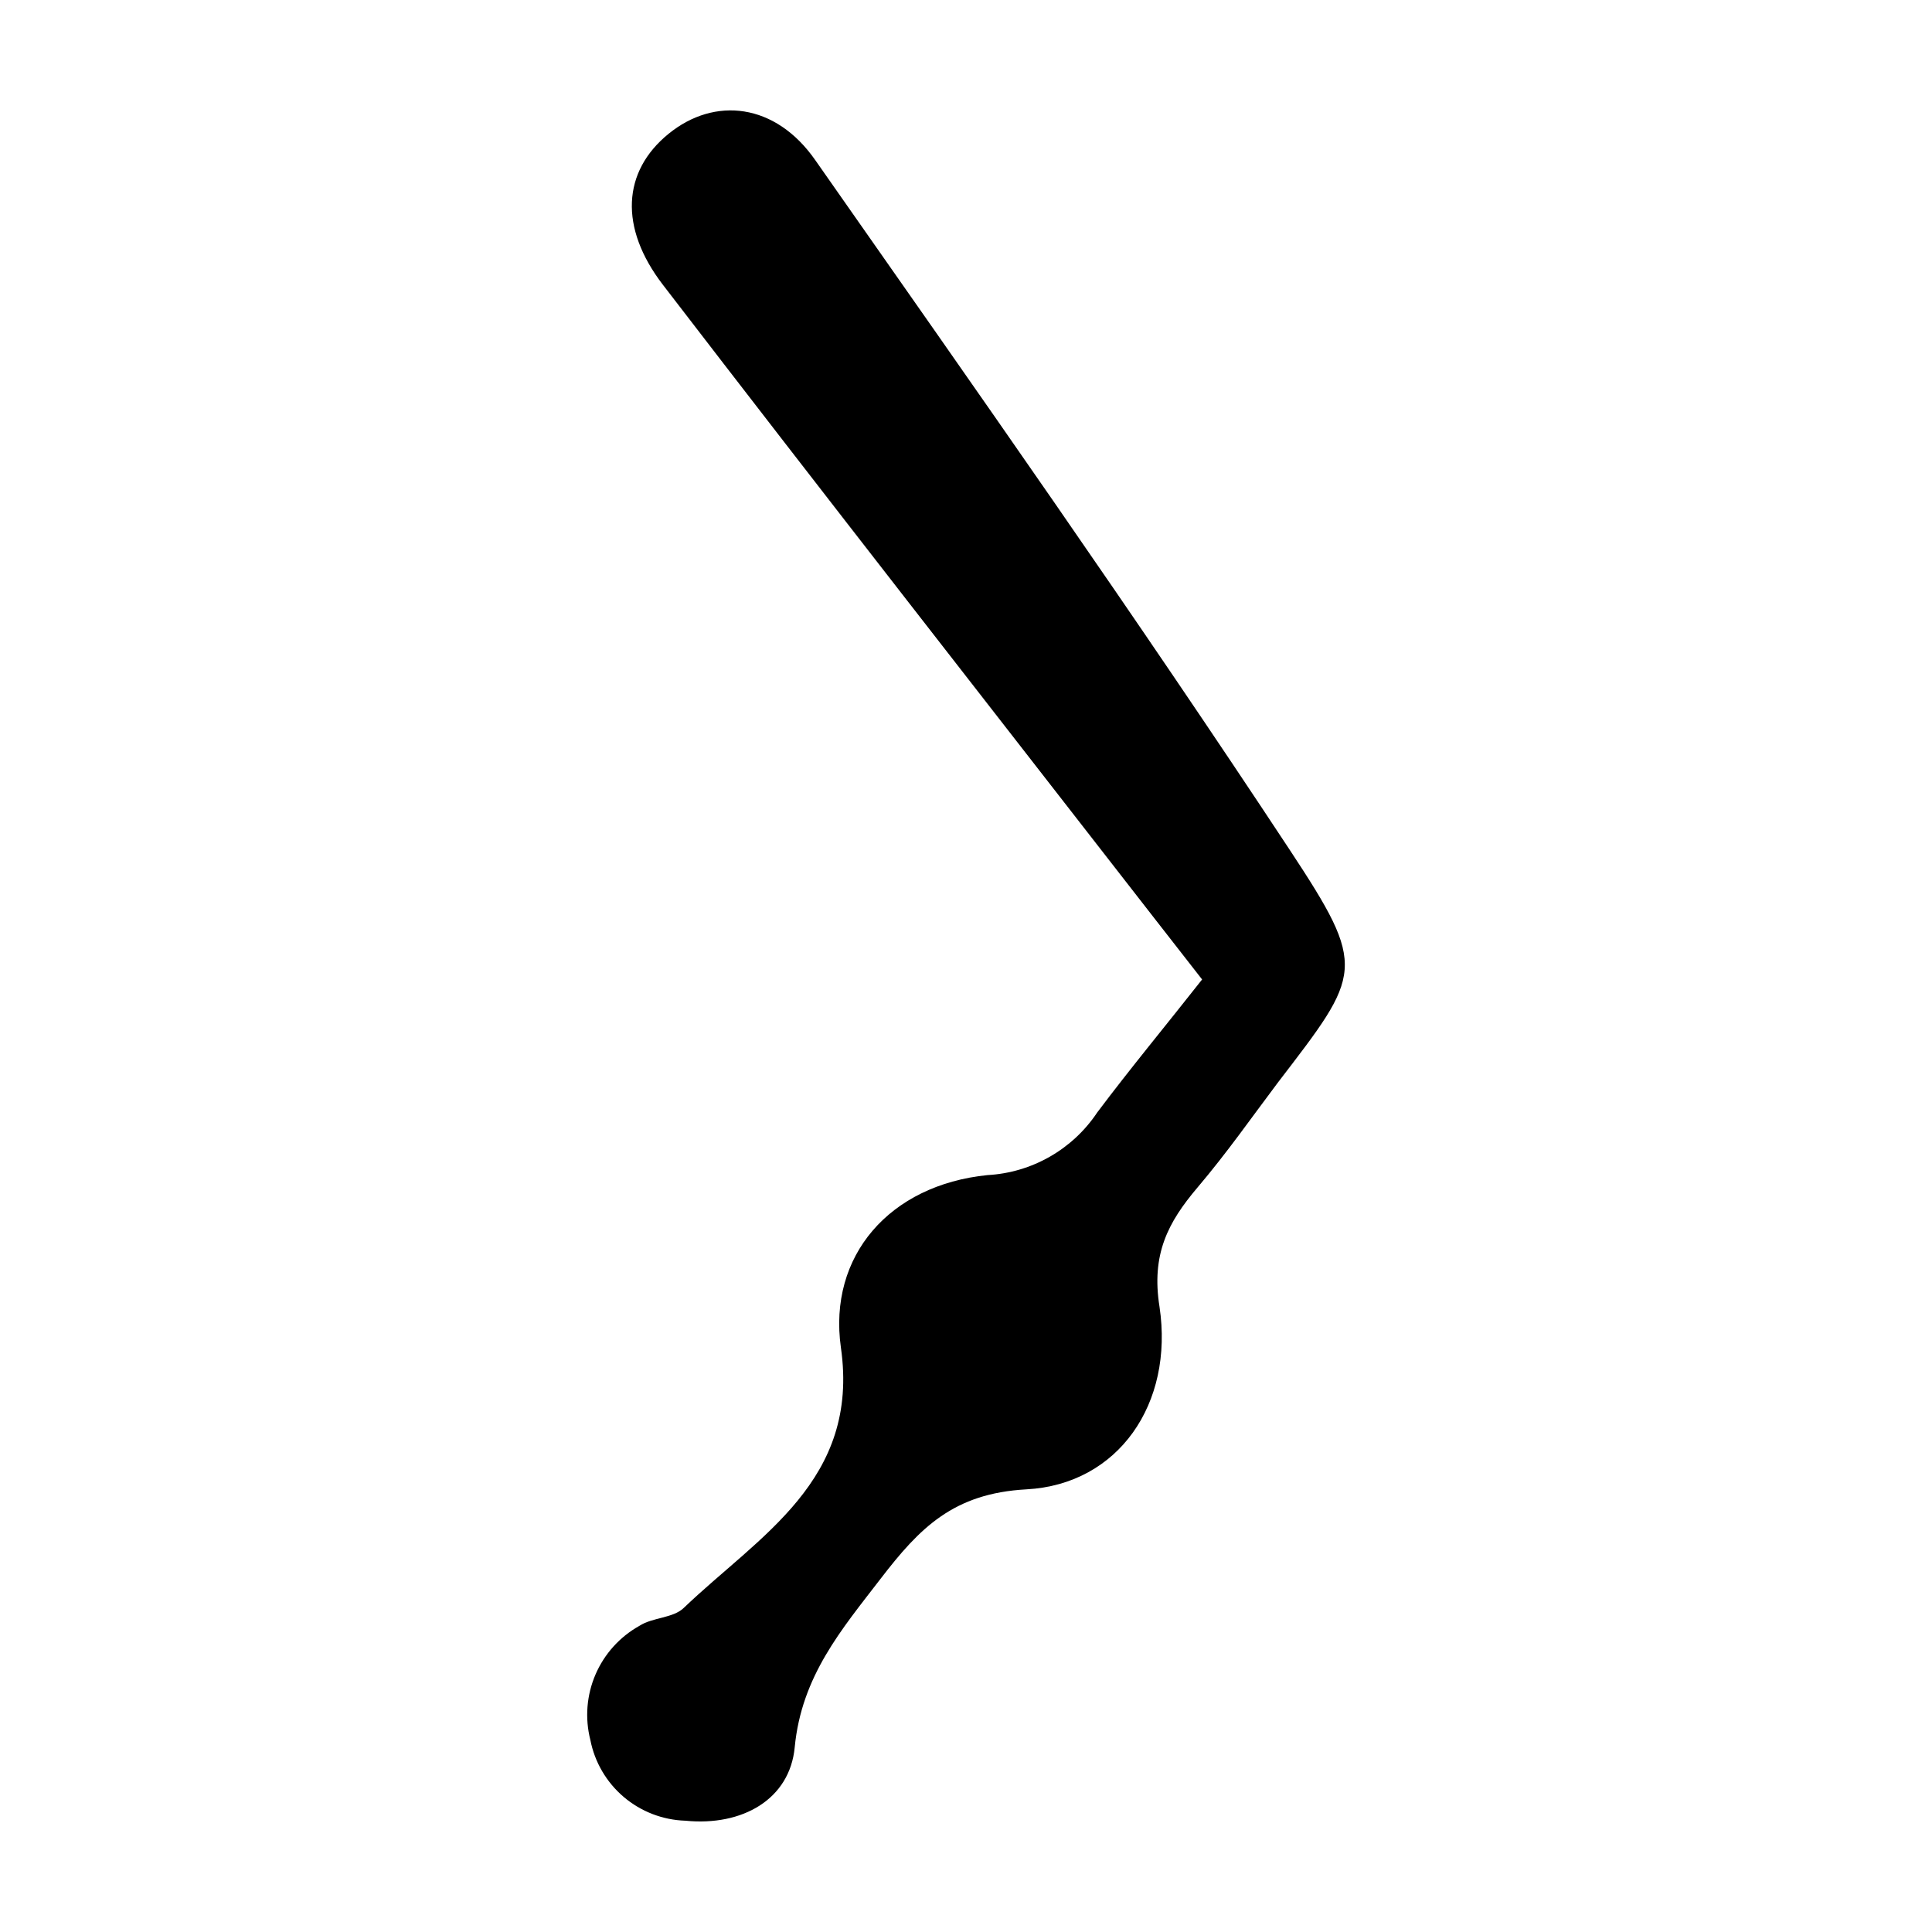
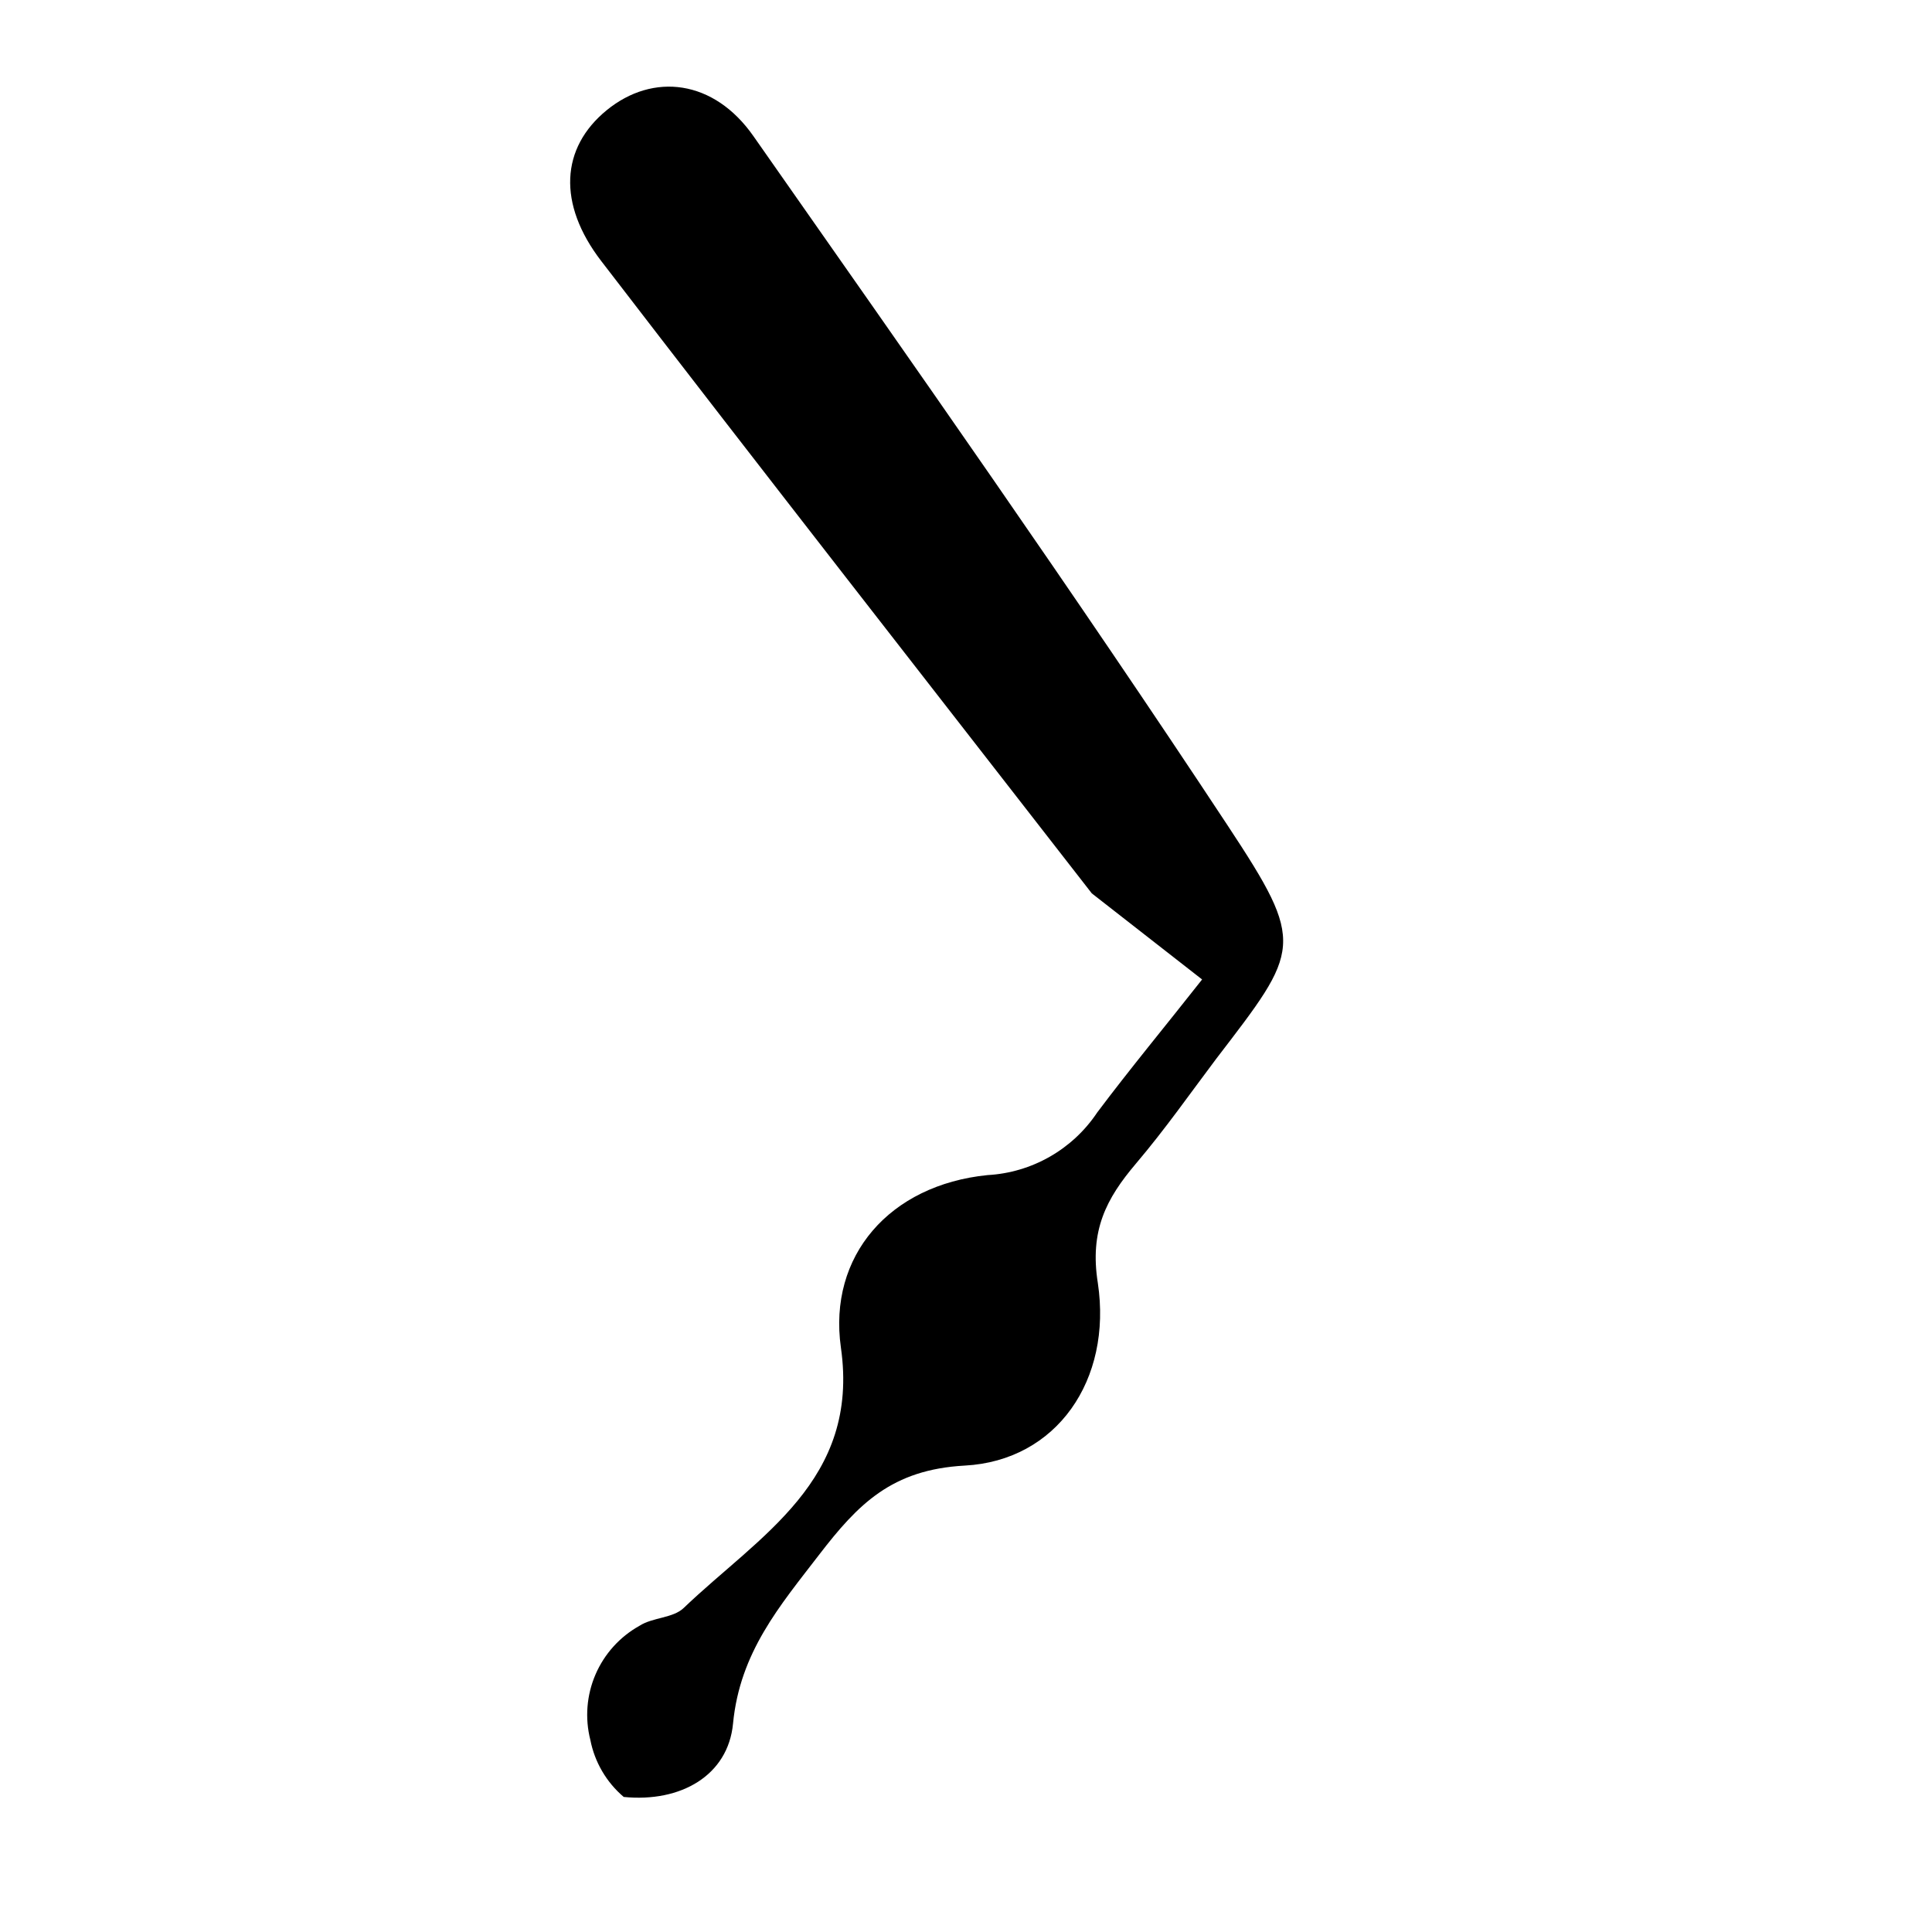
<svg xmlns="http://www.w3.org/2000/svg" fill="#000000" width="800px" height="800px" version="1.1" viewBox="144 144 512 512">
-   <path d="m462.57 403.57c-9.473 12.043-18.992 23.527-27.809 35.266v0.004c-6.543 9.789-17.312 15.93-29.07 16.574-25.945 2.621-42.27 21.41-38.844 45.695 5.039 35.266-21.664 49.879-41.664 69.023-2.82 2.719-8.262 2.469-11.738 4.734-5.195 2.902-9.285 7.438-11.637 12.906-2.352 5.465-2.828 11.555-1.363 17.32 1.152 5.898 4.269 11.227 8.848 15.117s10.34 6.109 16.344 6.297c15.113 1.512 27.66-5.691 28.969-19.445 1.812-18.895 12.395-31.188 22.773-44.688 10.379-13.504 19.297-22.621 38.641-23.68 24.383-1.309 39.094-22.723 35.266-48.367-2.215-13.906 2.215-22.371 10.078-31.641 7.859-9.27 14.207-18.387 21.262-27.758 22.27-29.07 23.93-30.23 3.125-61.766-40.711-61.719-83.281-122.18-125.7-182.73-10.531-15.113-26.652-16.93-38.895-6.953-12.242 9.977-13.098 24.836-1.512 39.953 43.074 56.074 86.656 111.8 130.04 167.62z" />
+   <path d="m462.57 403.57c-9.473 12.043-18.992 23.527-27.809 35.266v0.004c-6.543 9.789-17.312 15.93-29.07 16.574-25.945 2.621-42.27 21.41-38.844 45.695 5.039 35.266-21.664 49.879-41.664 69.023-2.82 2.719-8.262 2.469-11.738 4.734-5.195 2.902-9.285 7.438-11.637 12.906-2.352 5.465-2.828 11.555-1.363 17.32 1.152 5.898 4.269 11.227 8.848 15.117c15.113 1.512 27.66-5.691 28.969-19.445 1.812-18.895 12.395-31.188 22.773-44.688 10.379-13.504 19.297-22.621 38.641-23.68 24.383-1.309 39.094-22.723 35.266-48.367-2.215-13.906 2.215-22.371 10.078-31.641 7.859-9.27 14.207-18.387 21.262-27.758 22.27-29.07 23.93-30.23 3.125-61.766-40.711-61.719-83.281-122.18-125.7-182.73-10.531-15.113-26.652-16.93-38.895-6.953-12.242 9.977-13.098 24.836-1.512 39.953 43.074 56.074 86.656 111.8 130.04 167.62z" />
</svg>